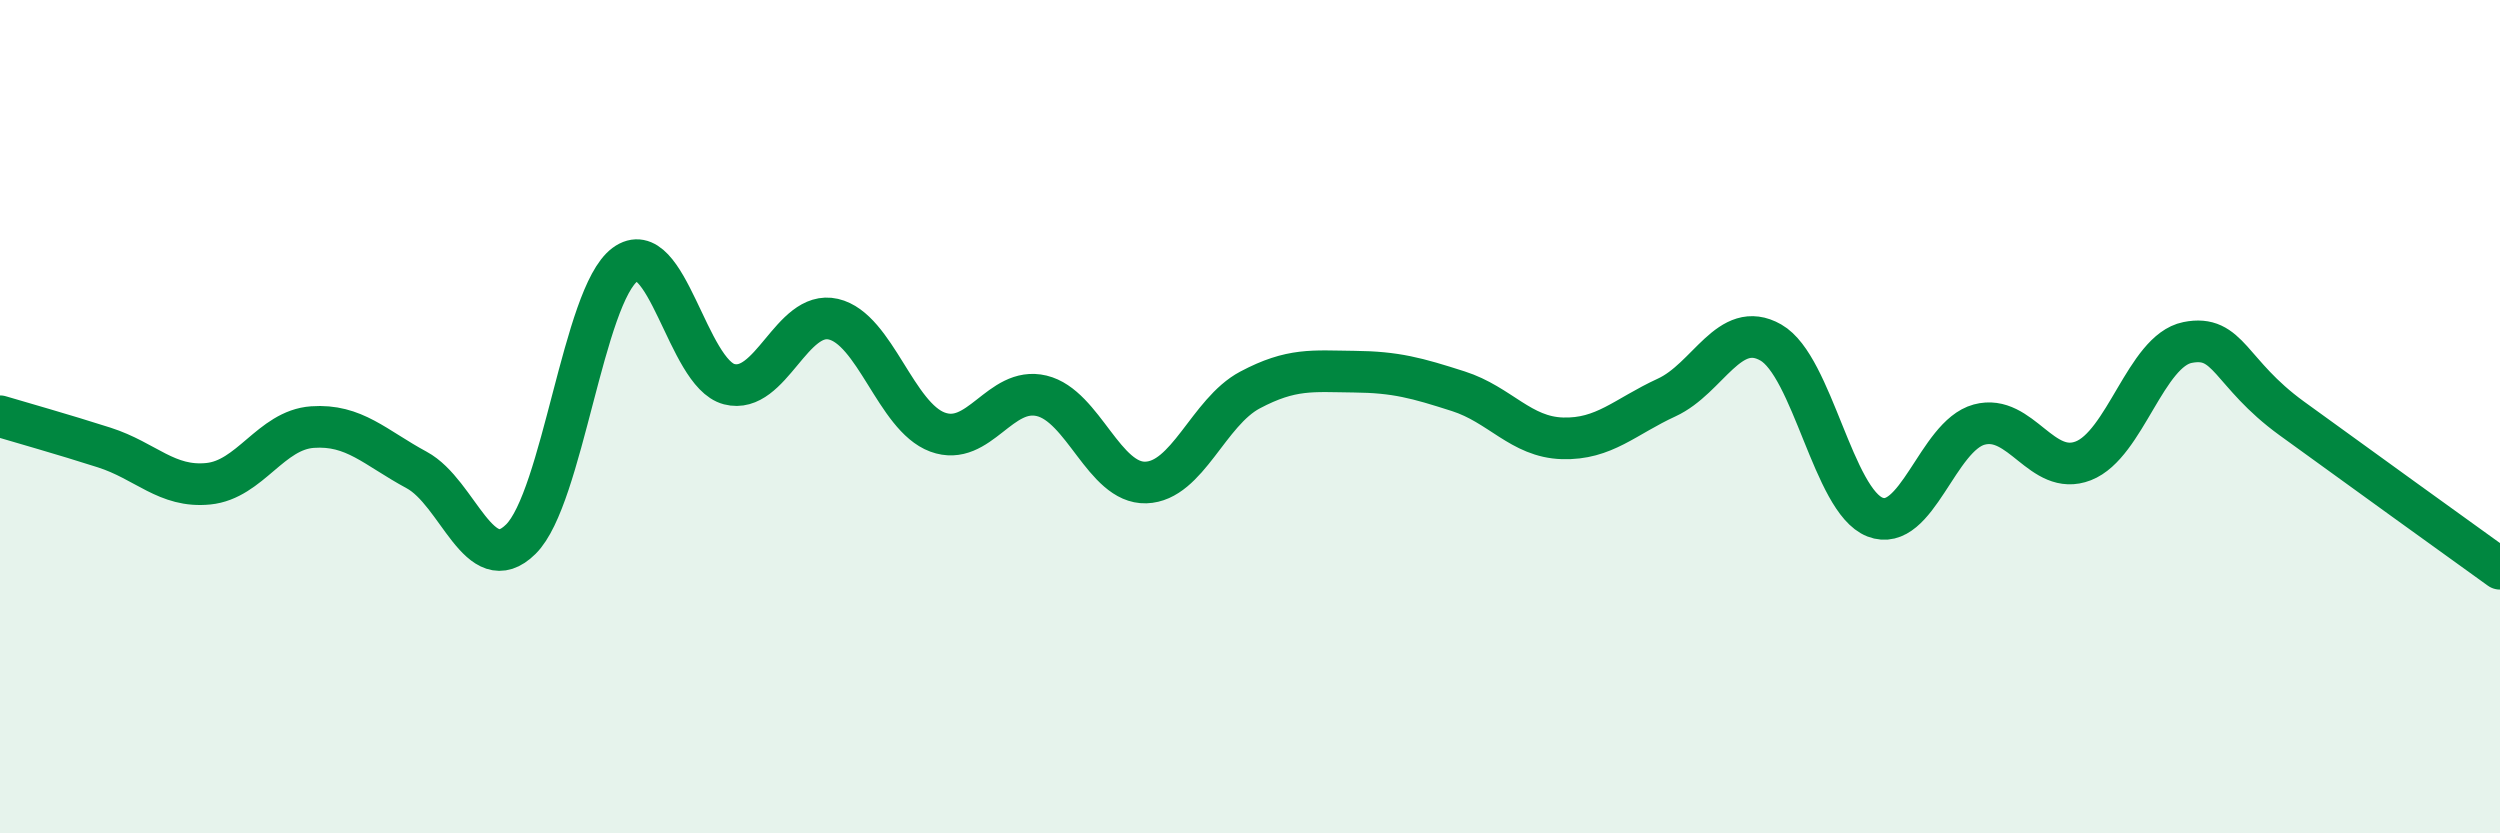
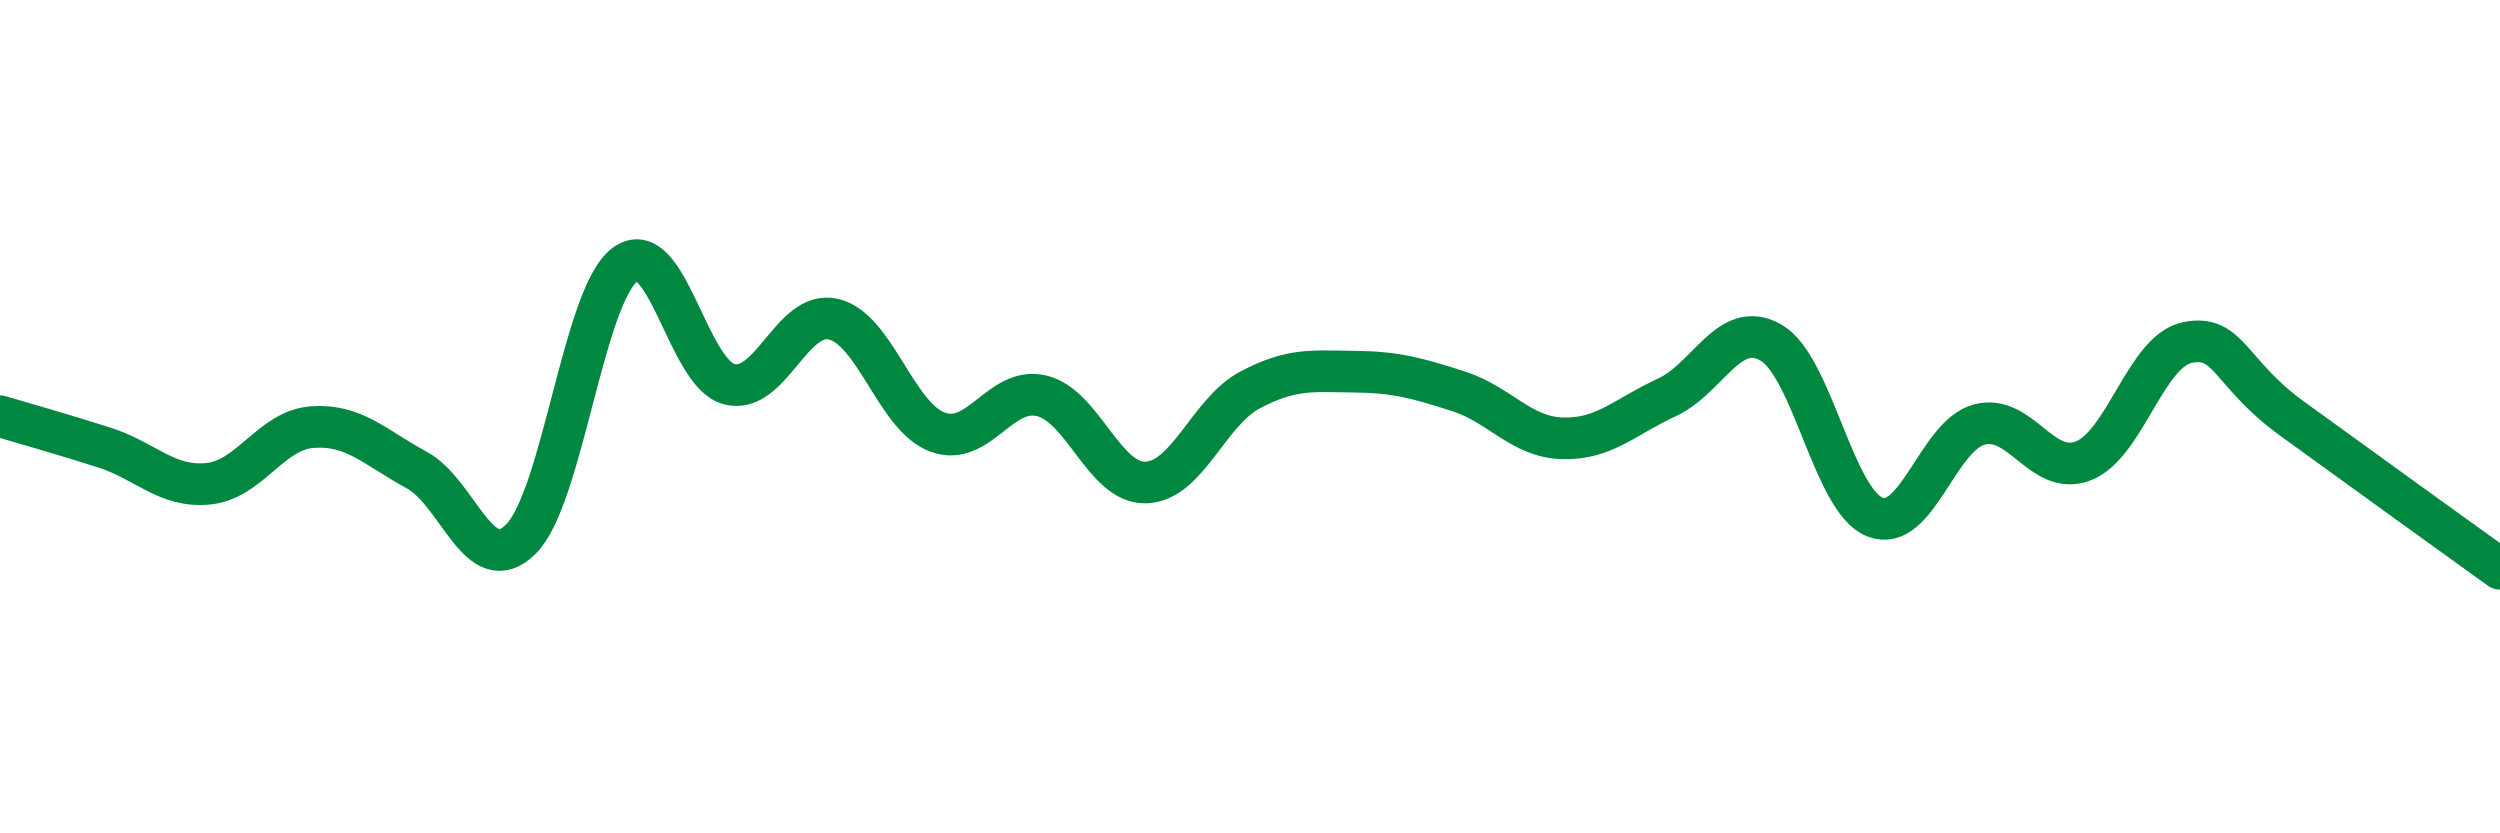
<svg xmlns="http://www.w3.org/2000/svg" width="60" height="20" viewBox="0 0 60 20">
-   <path d="M 0,9.99 C 0.5,10.14 1.5,10.42 2.5,10.74 C 3.5,11.06 4,11.71 5,11.61 C 6,11.51 6.5,10.32 7.5,10.25 C 8.5,10.18 9,10.74 10,11.28 C 11,11.82 11.5,13.93 12.5,12.94 C 13.5,11.95 14,7.09 15,6.35 C 16,5.61 16.5,8.96 17.5,9.22 C 18.5,9.48 19,7.43 20,7.66 C 21,7.89 21.5,10 22.5,10.37 C 23.5,10.74 24,9.26 25,9.5 C 26,9.74 26.5,11.61 27.5,11.58 C 28.5,11.55 29,9.89 30,9.36 C 31,8.83 31.5,8.91 32.5,8.92 C 33.5,8.93 34,9.07 35,9.39 C 36,9.71 36.5,10.49 37.5,10.52 C 38.5,10.55 39,10 40,9.54 C 41,9.08 41.5,7.65 42.5,8.22 C 43.5,8.79 44,12.02 45,12.41 C 46,12.8 46.5,10.46 47.5,10.19 C 48.5,9.92 49,11.45 50,11.06 C 51,10.67 51.5,8.42 52.5,8.22 C 53.5,8.02 53.5,8.95 55,10.04 C 56.5,11.13 59,12.93 60,13.65L60 20L0 20Z" fill="#008740" opacity="0.1" stroke-linecap="round" stroke-linejoin="round" />
  <path d="M 0,9.99 C 0.5,10.14 1.5,10.42 2.5,10.74 C 3.5,11.06 4,11.71 5,11.61 C 6,11.51 6.5,10.32 7.5,10.25 C 8.5,10.18 9,10.74 10,11.28 C 11,11.82 11.5,13.93 12.5,12.94 C 13.5,11.95 14,7.09 15,6.35 C 16,5.61 16.5,8.96 17.5,9.22 C 18.5,9.48 19,7.43 20,7.66 C 21,7.89 21.5,10 22.5,10.37 C 23.5,10.74 24,9.26 25,9.5 C 26,9.74 26.5,11.61 27.5,11.58 C 28.5,11.55 29,9.89 30,9.36 C 31,8.83 31.5,8.91 32.5,8.92 C 33.5,8.93 34,9.07 35,9.39 C 36,9.71 36.5,10.49 37.5,10.52 C 38.5,10.55 39,10 40,9.54 C 41,9.08 41.5,7.65 42.5,8.22 C 43.5,8.79 44,12.02 45,12.41 C 46,12.8 46.5,10.46 47.5,10.19 C 48.5,9.92 49,11.45 50,11.06 C 51,10.67 51.5,8.42 52.5,8.22 C 53.5,8.02 53.5,8.95 55,10.04 C 56.5,11.13 59,12.93 60,13.65" stroke="#008740" stroke-width="1" fill="none" stroke-linecap="round" stroke-linejoin="round" />
</svg>